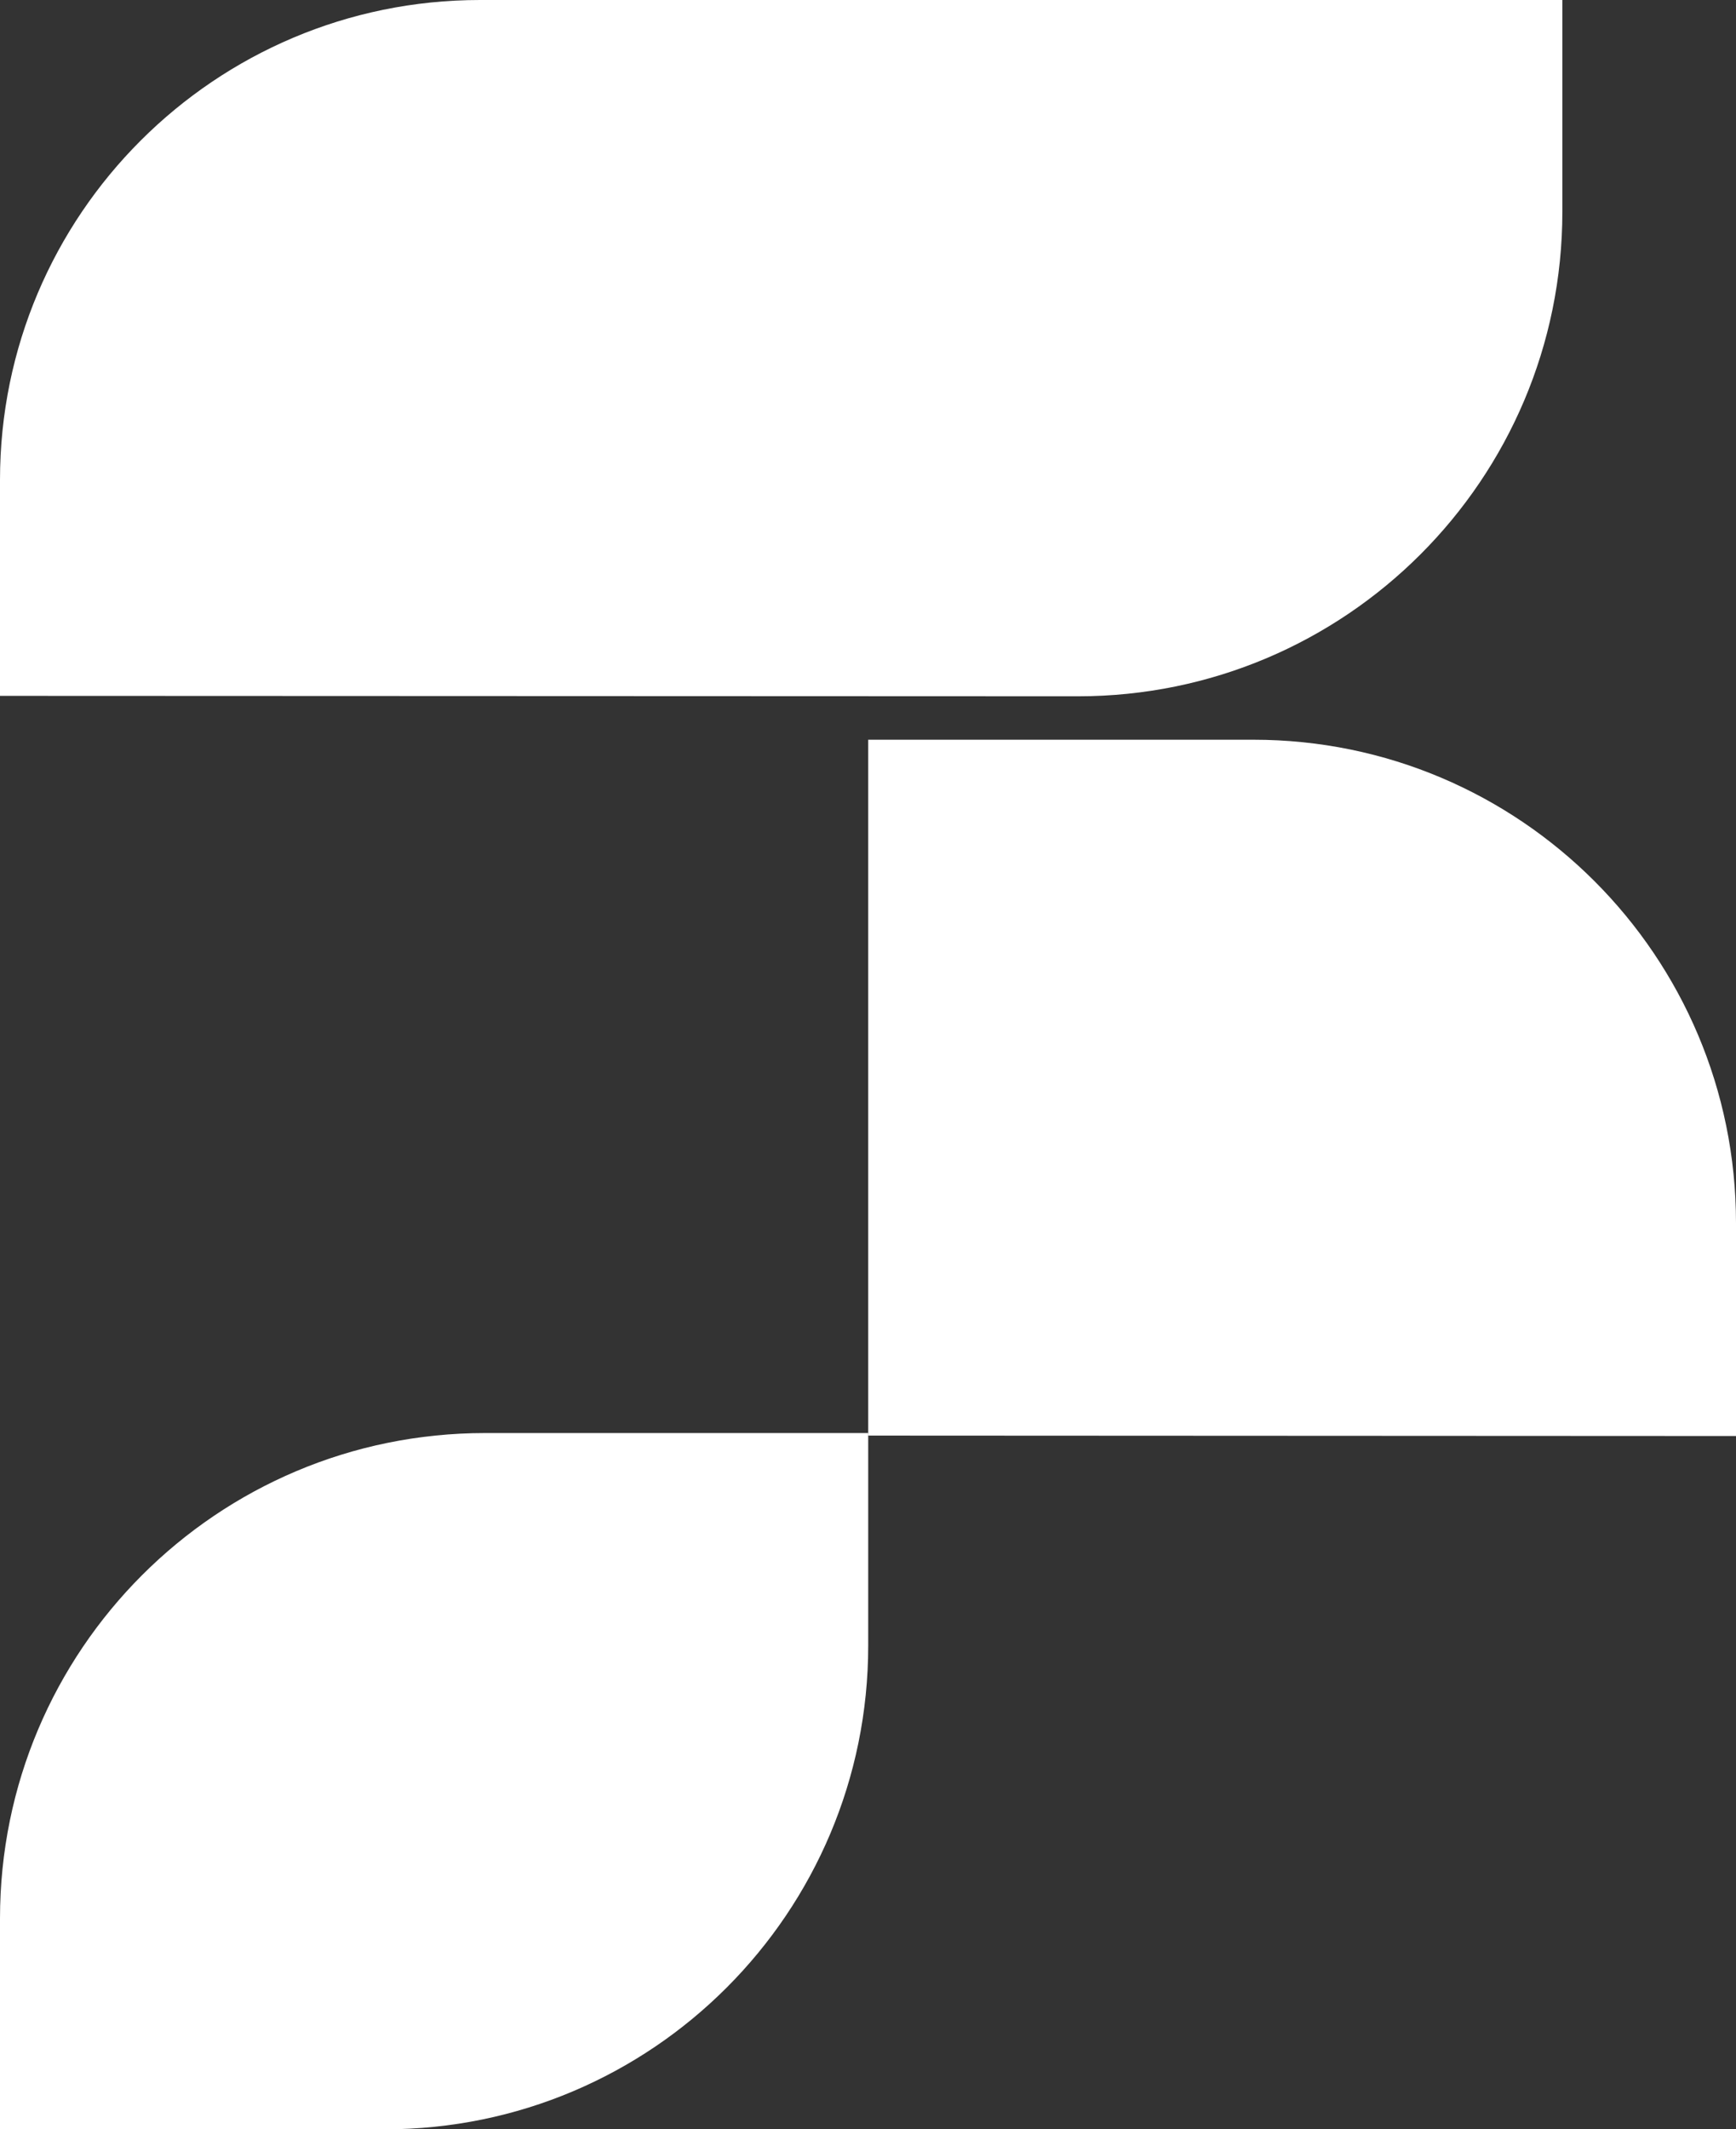
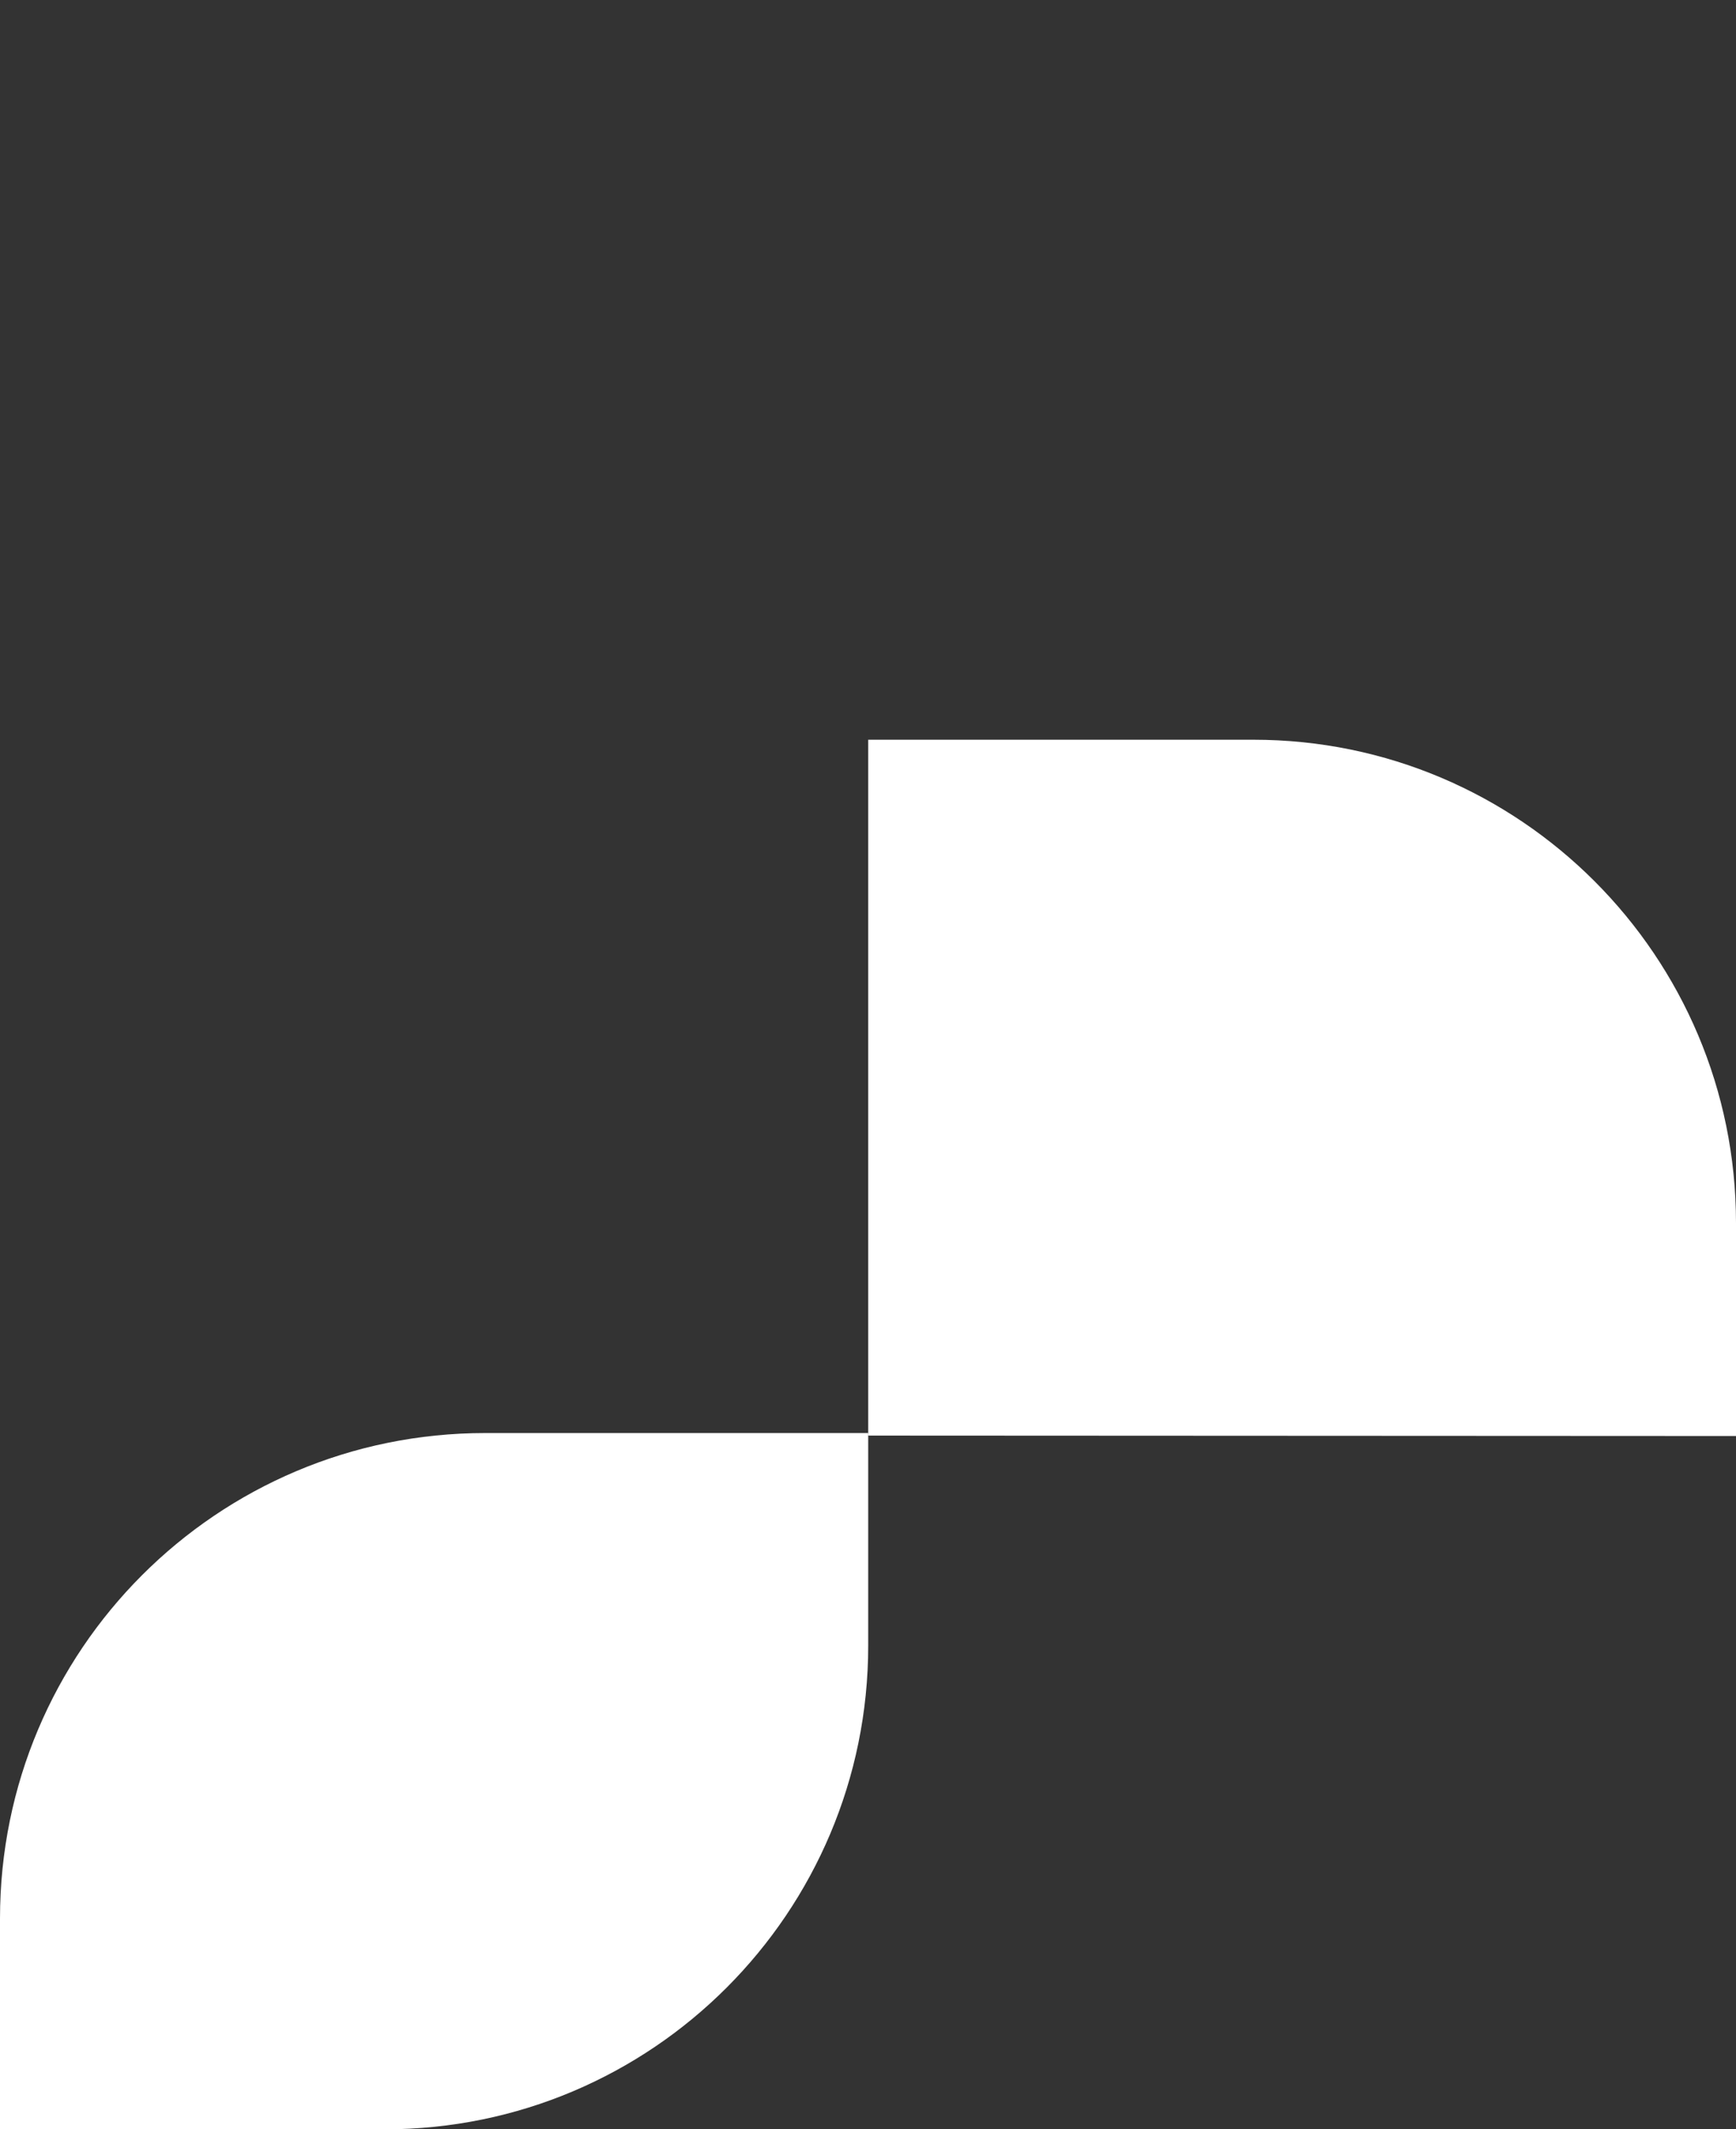
<svg xmlns="http://www.w3.org/2000/svg" version="1.1" id="Layer_1" x="0px" y="0px" viewBox="0 0 407.9 500" style="enable-background:new 0 0 407.9 500;" xml:space="preserve">
  <rect x="0" y="0" width="407.9" height="500" fill="#333333" stroke="none" />
  <style type="text/css">
	.st0{fill:#FFFFFF;}
</style>
  <g id="Layer_2_1_">
    <g id="_1">
-       <path class="st0" d="M0,163.4v-50.7C0,50.5,50.5,0,112.8,0c0,0,0,0,0,0h254.3v49.7c0,62.9-51,113.8-113.8,113.8c0,0,0,0,0,0    L0,163.4z" />
      <path class="st0" d="M0,500v-49.5c0-63,51-114,114-114l0,0h90v49.9C204,449.1,153.2,500,90.4,500c0,0,0,0,0,0H0z" />
      <path class="st0" d="M204,337.1V173.7h90.5c62.6,0,113.4,50.8,113.4,113.5v0v50L204,337.1z" />
    </g>
  </g>
</svg>